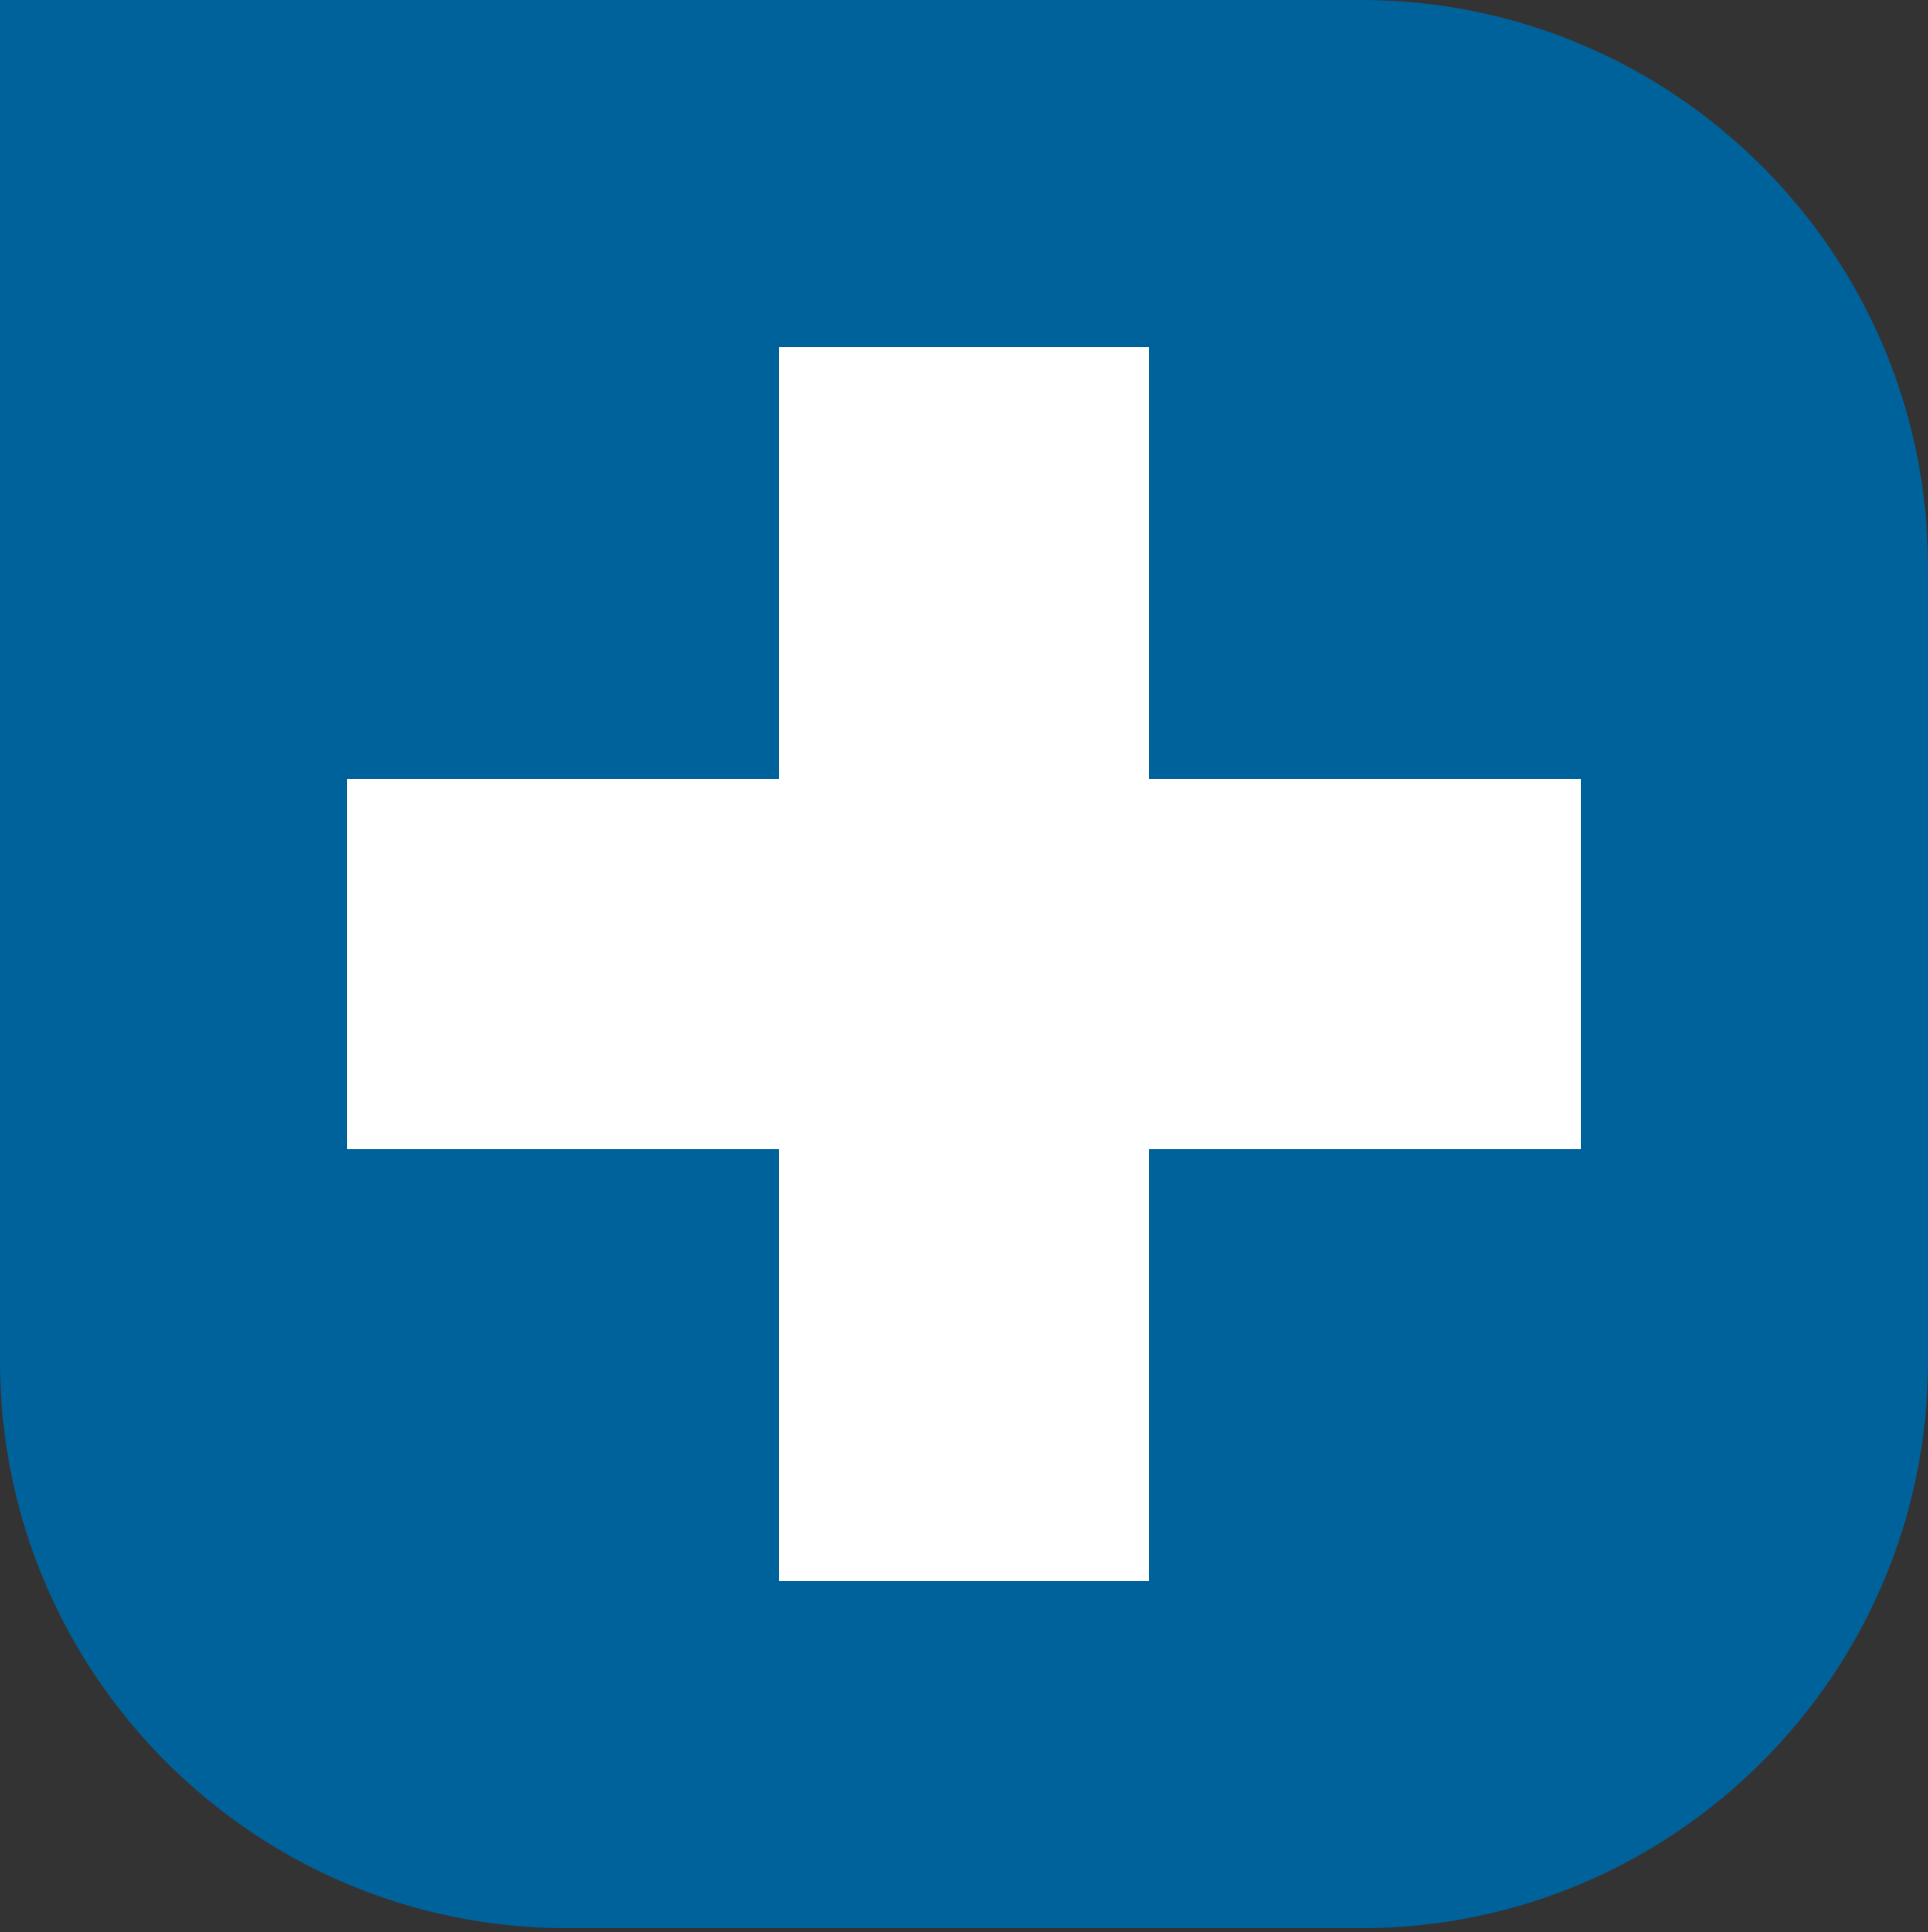
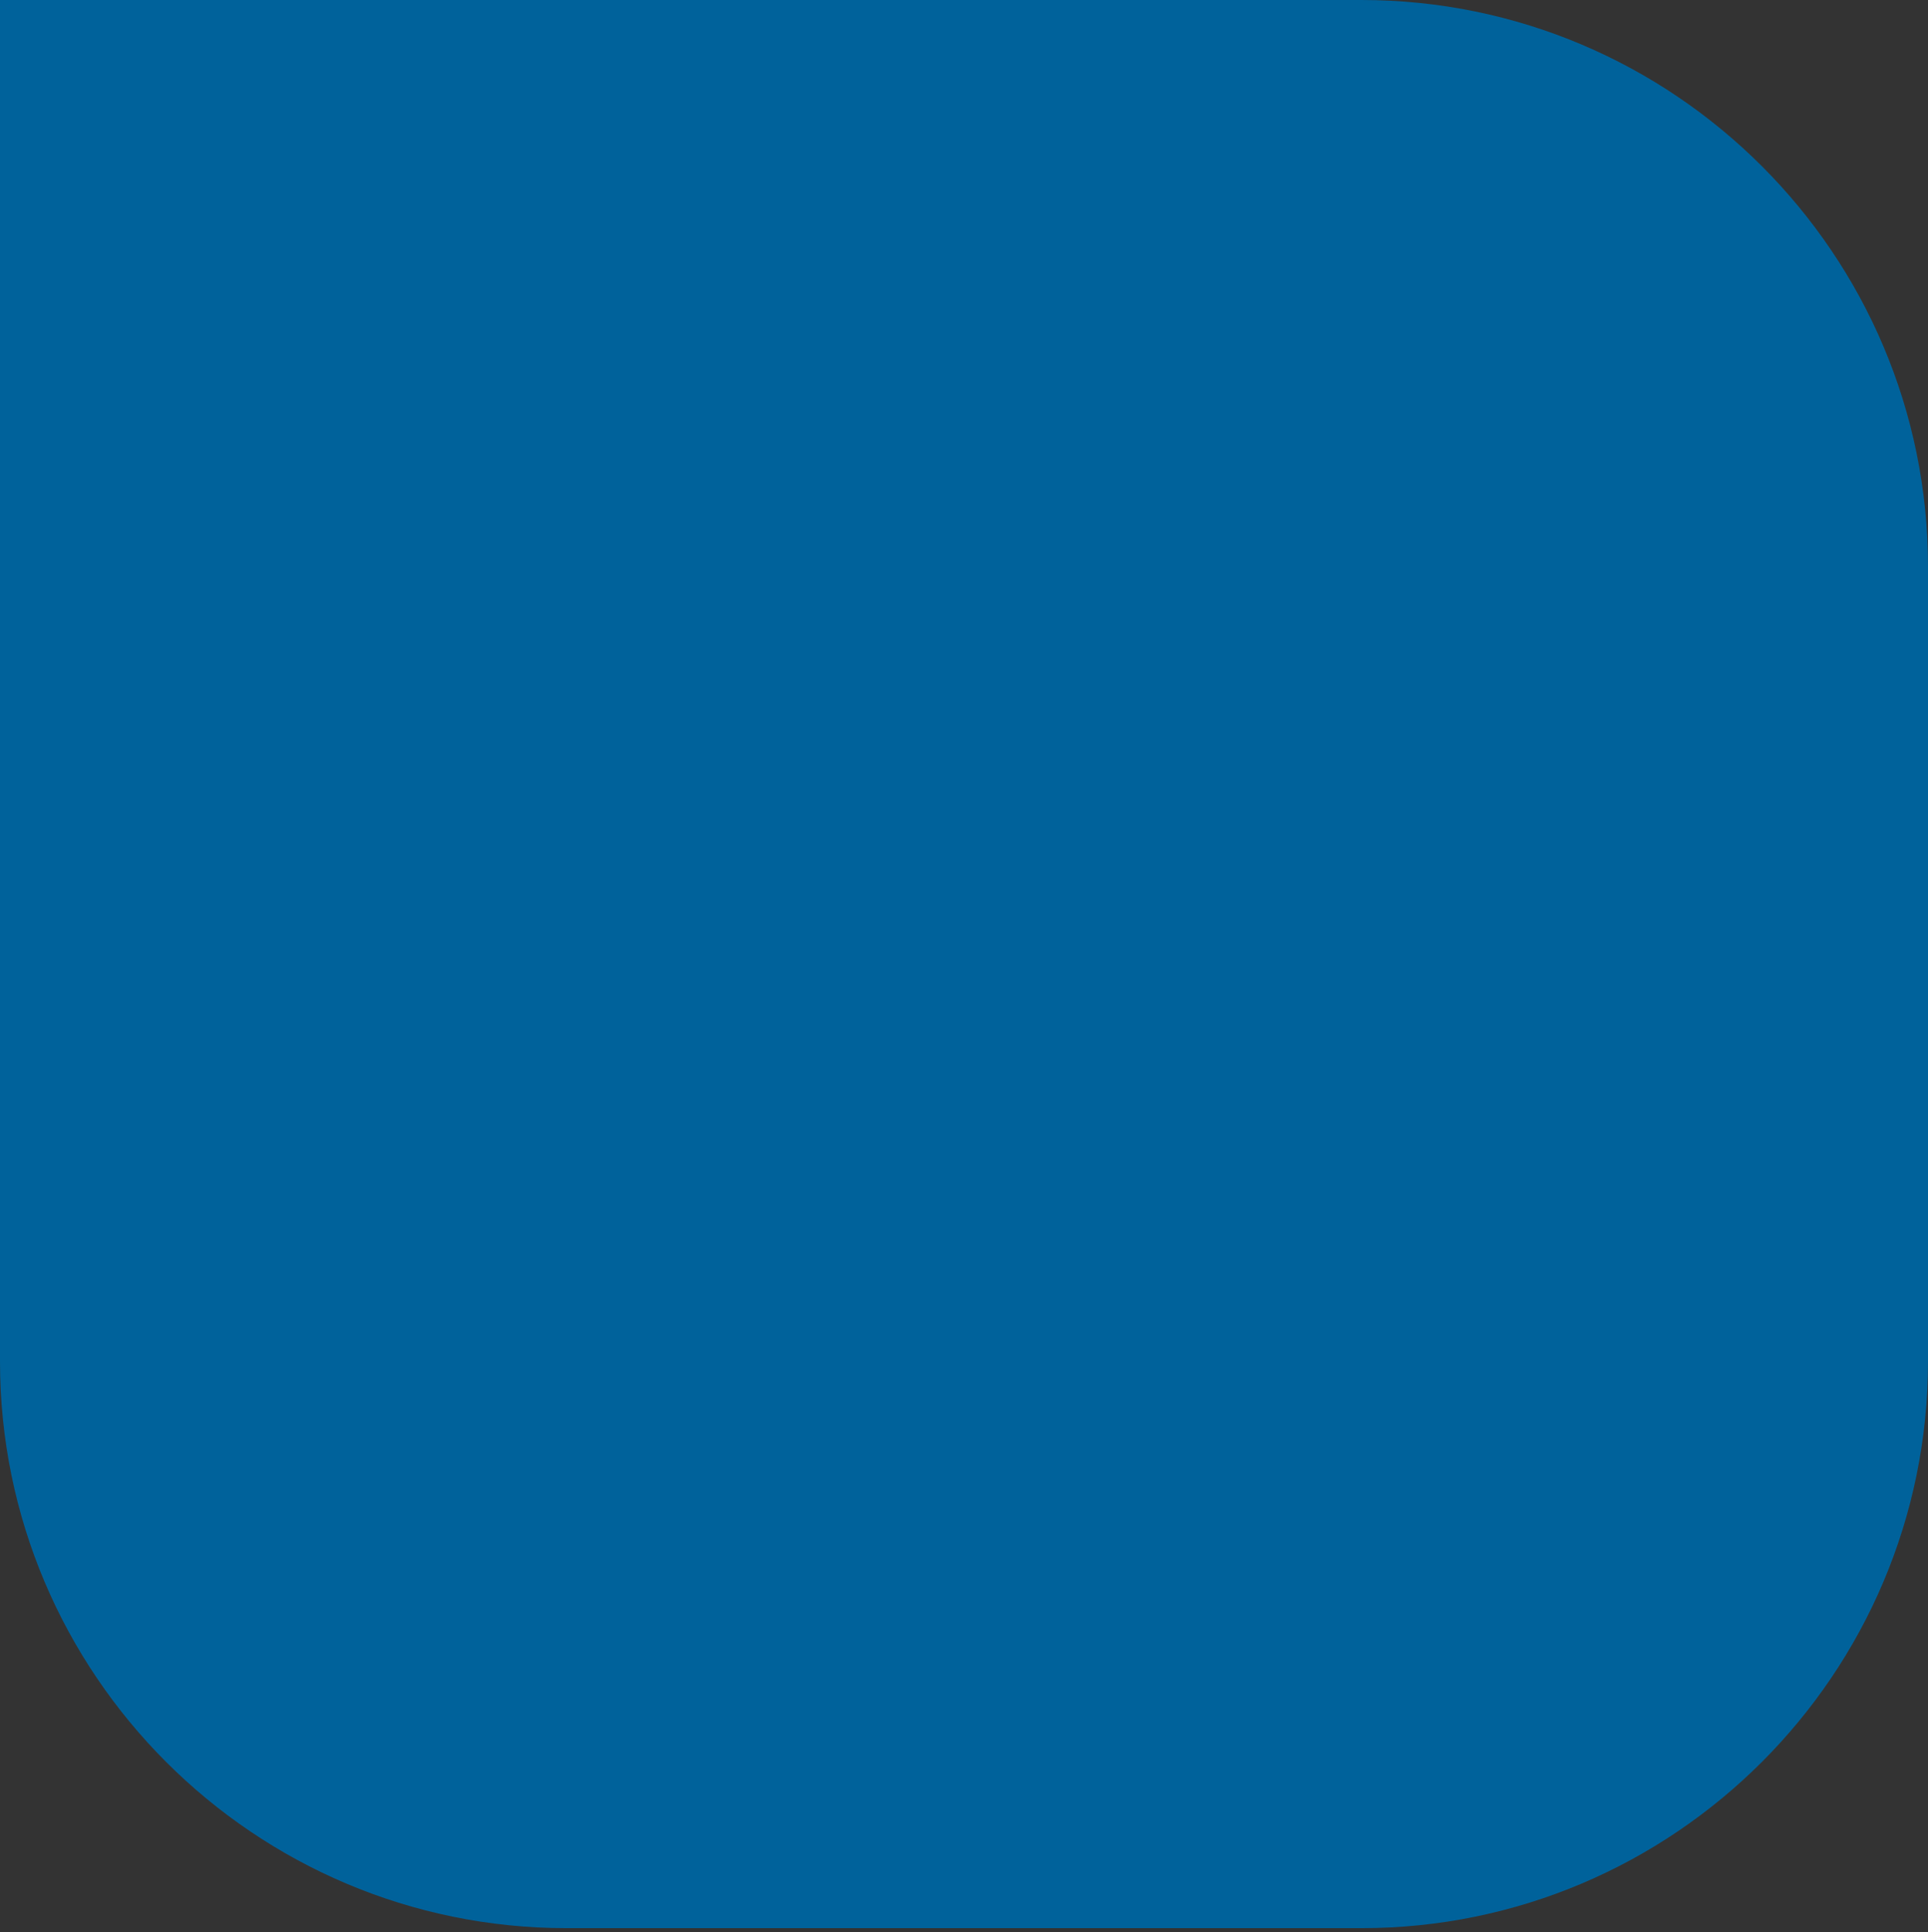
<svg xmlns="http://www.w3.org/2000/svg" width="500" height="501" viewBox="0 0 500 501" fill="none">
  <rect x="0" y="0" width="500" height="501" fill="#333333" stroke="none" />
  <path fill-rule="evenodd" clip-rule="evenodd" d="M0 0V353.057C0 434.087 65.921 500.004 146.943 500.004H353.061C434.083 500.004 500 434.087 500 353.057V146.947C500 65.917 434.083 0 353.061 0H0Z" fill="#00629B" />
-   <path fill-rule="evenodd" clip-rule="evenodd" d="M90 202H202V90H298V202H410V298H298V410H202V298H90V202Z" fill="white" />
</svg>